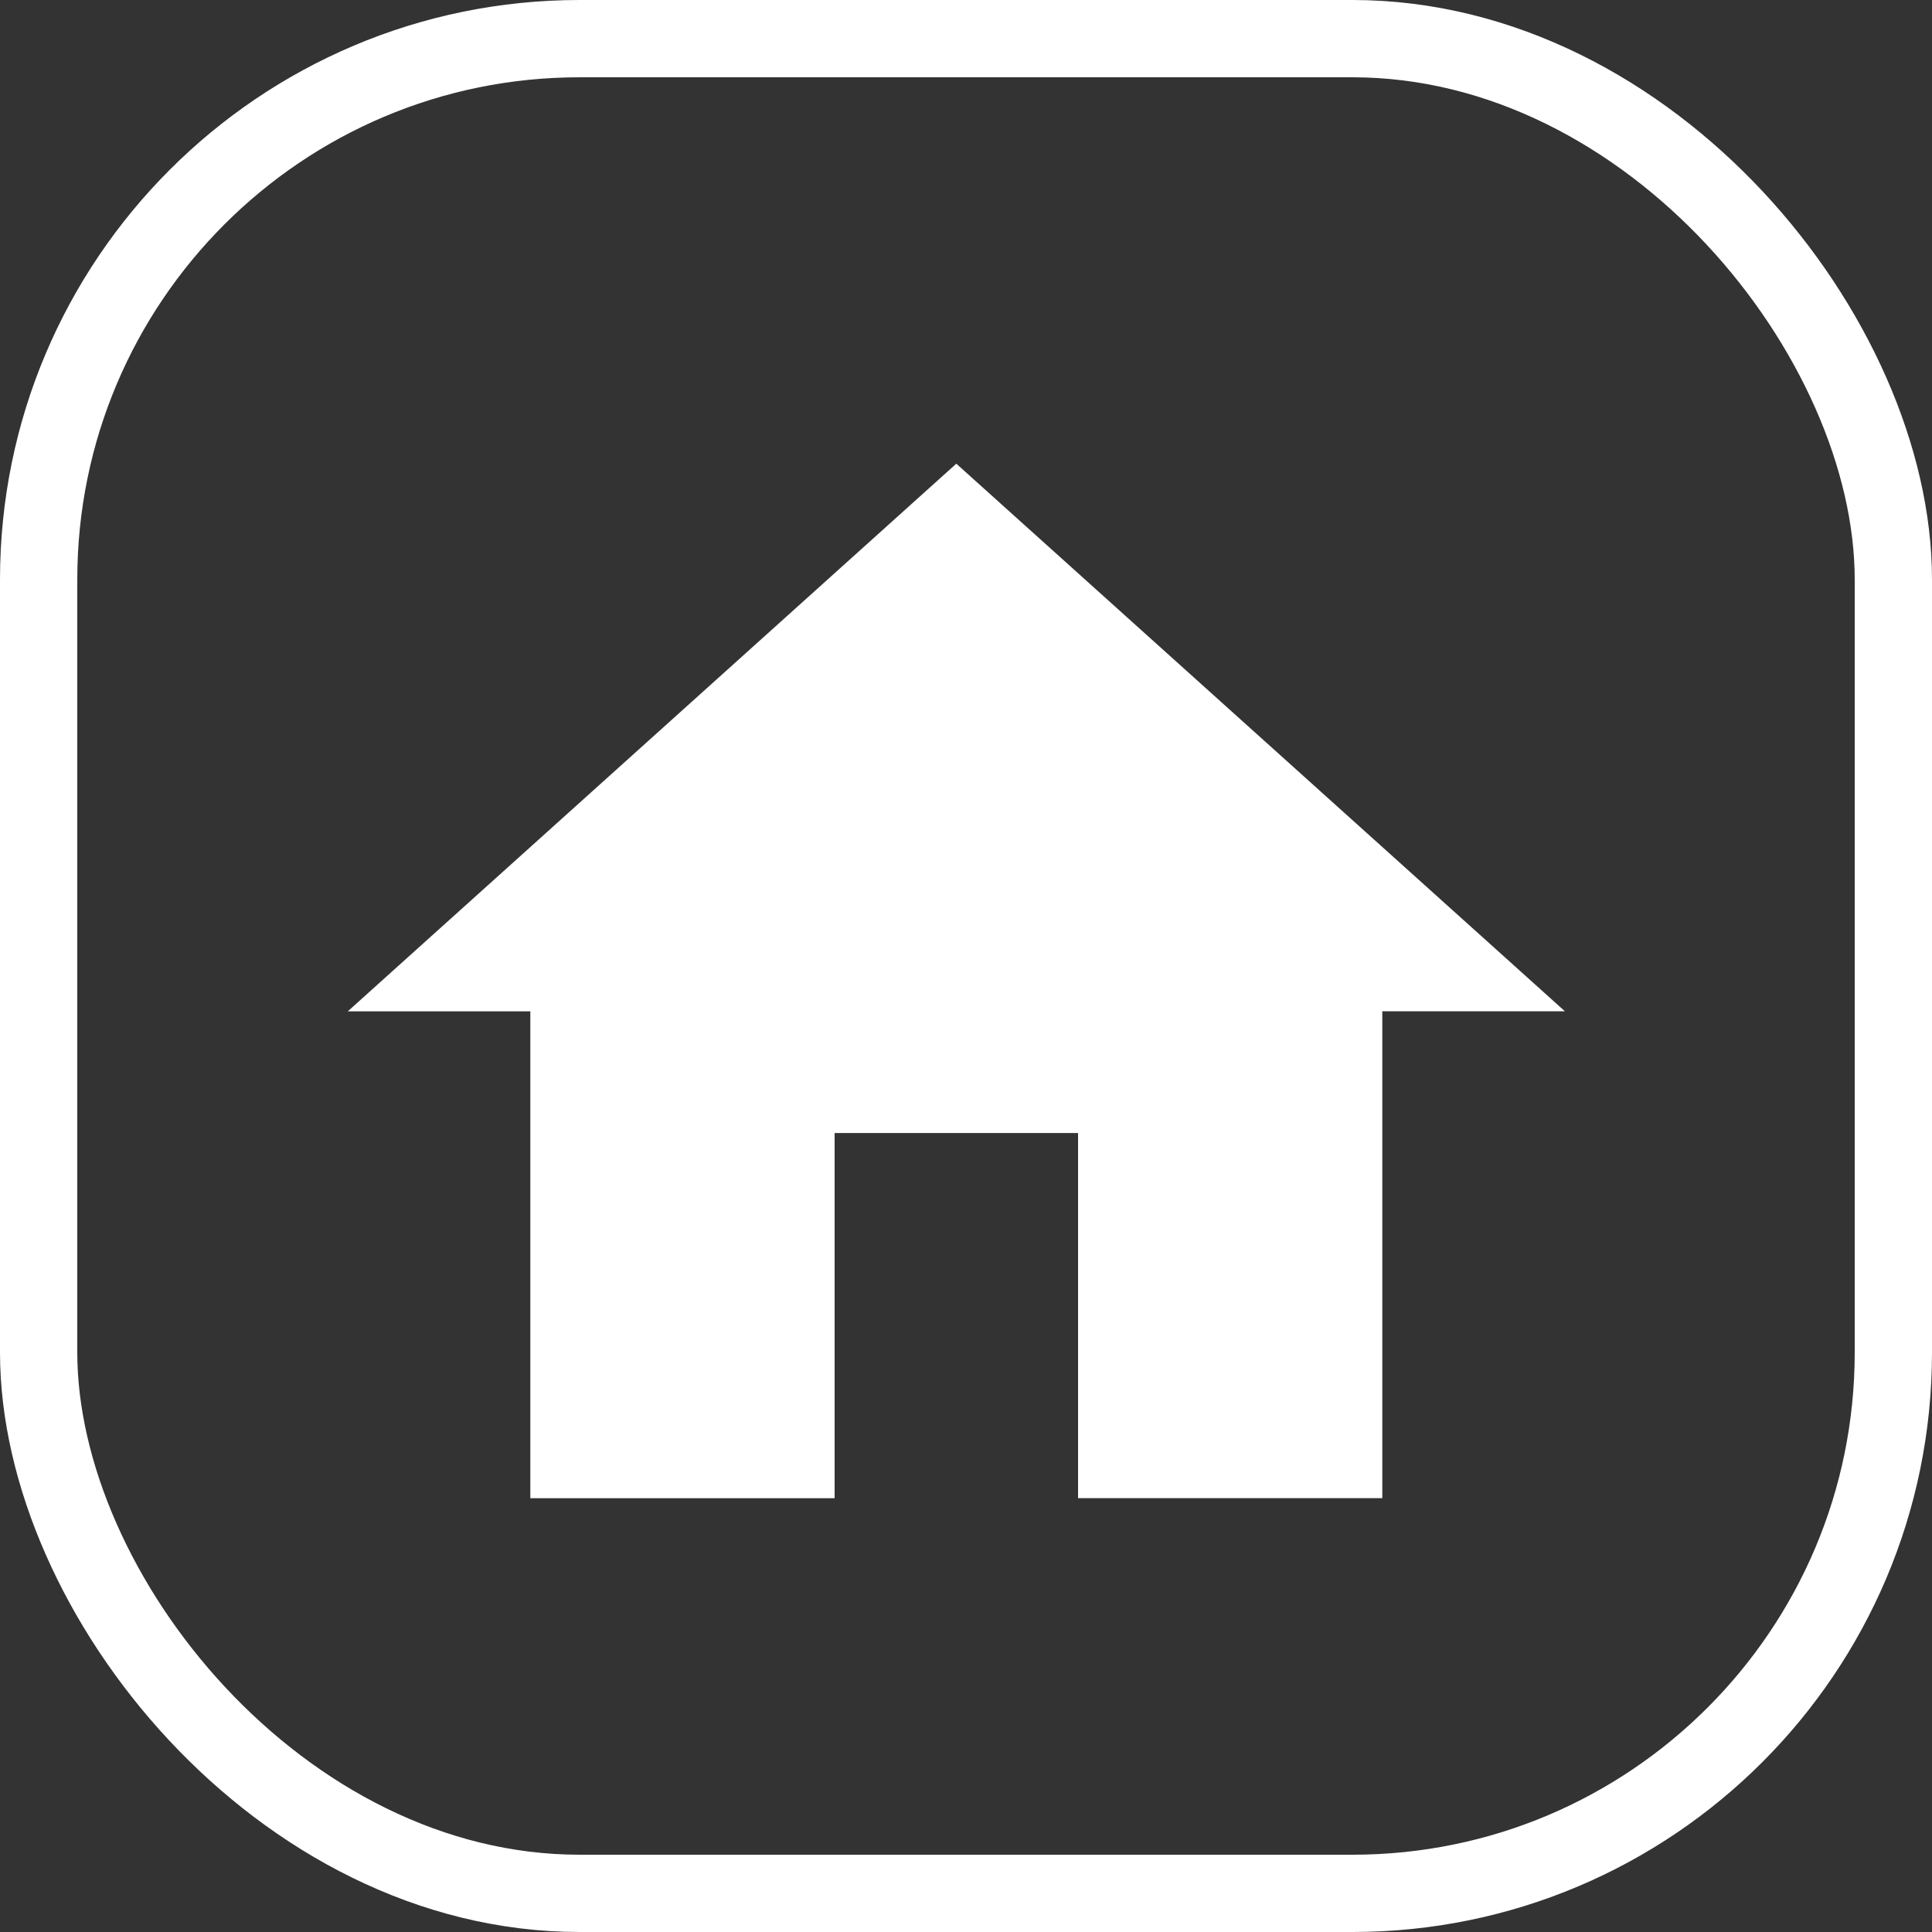
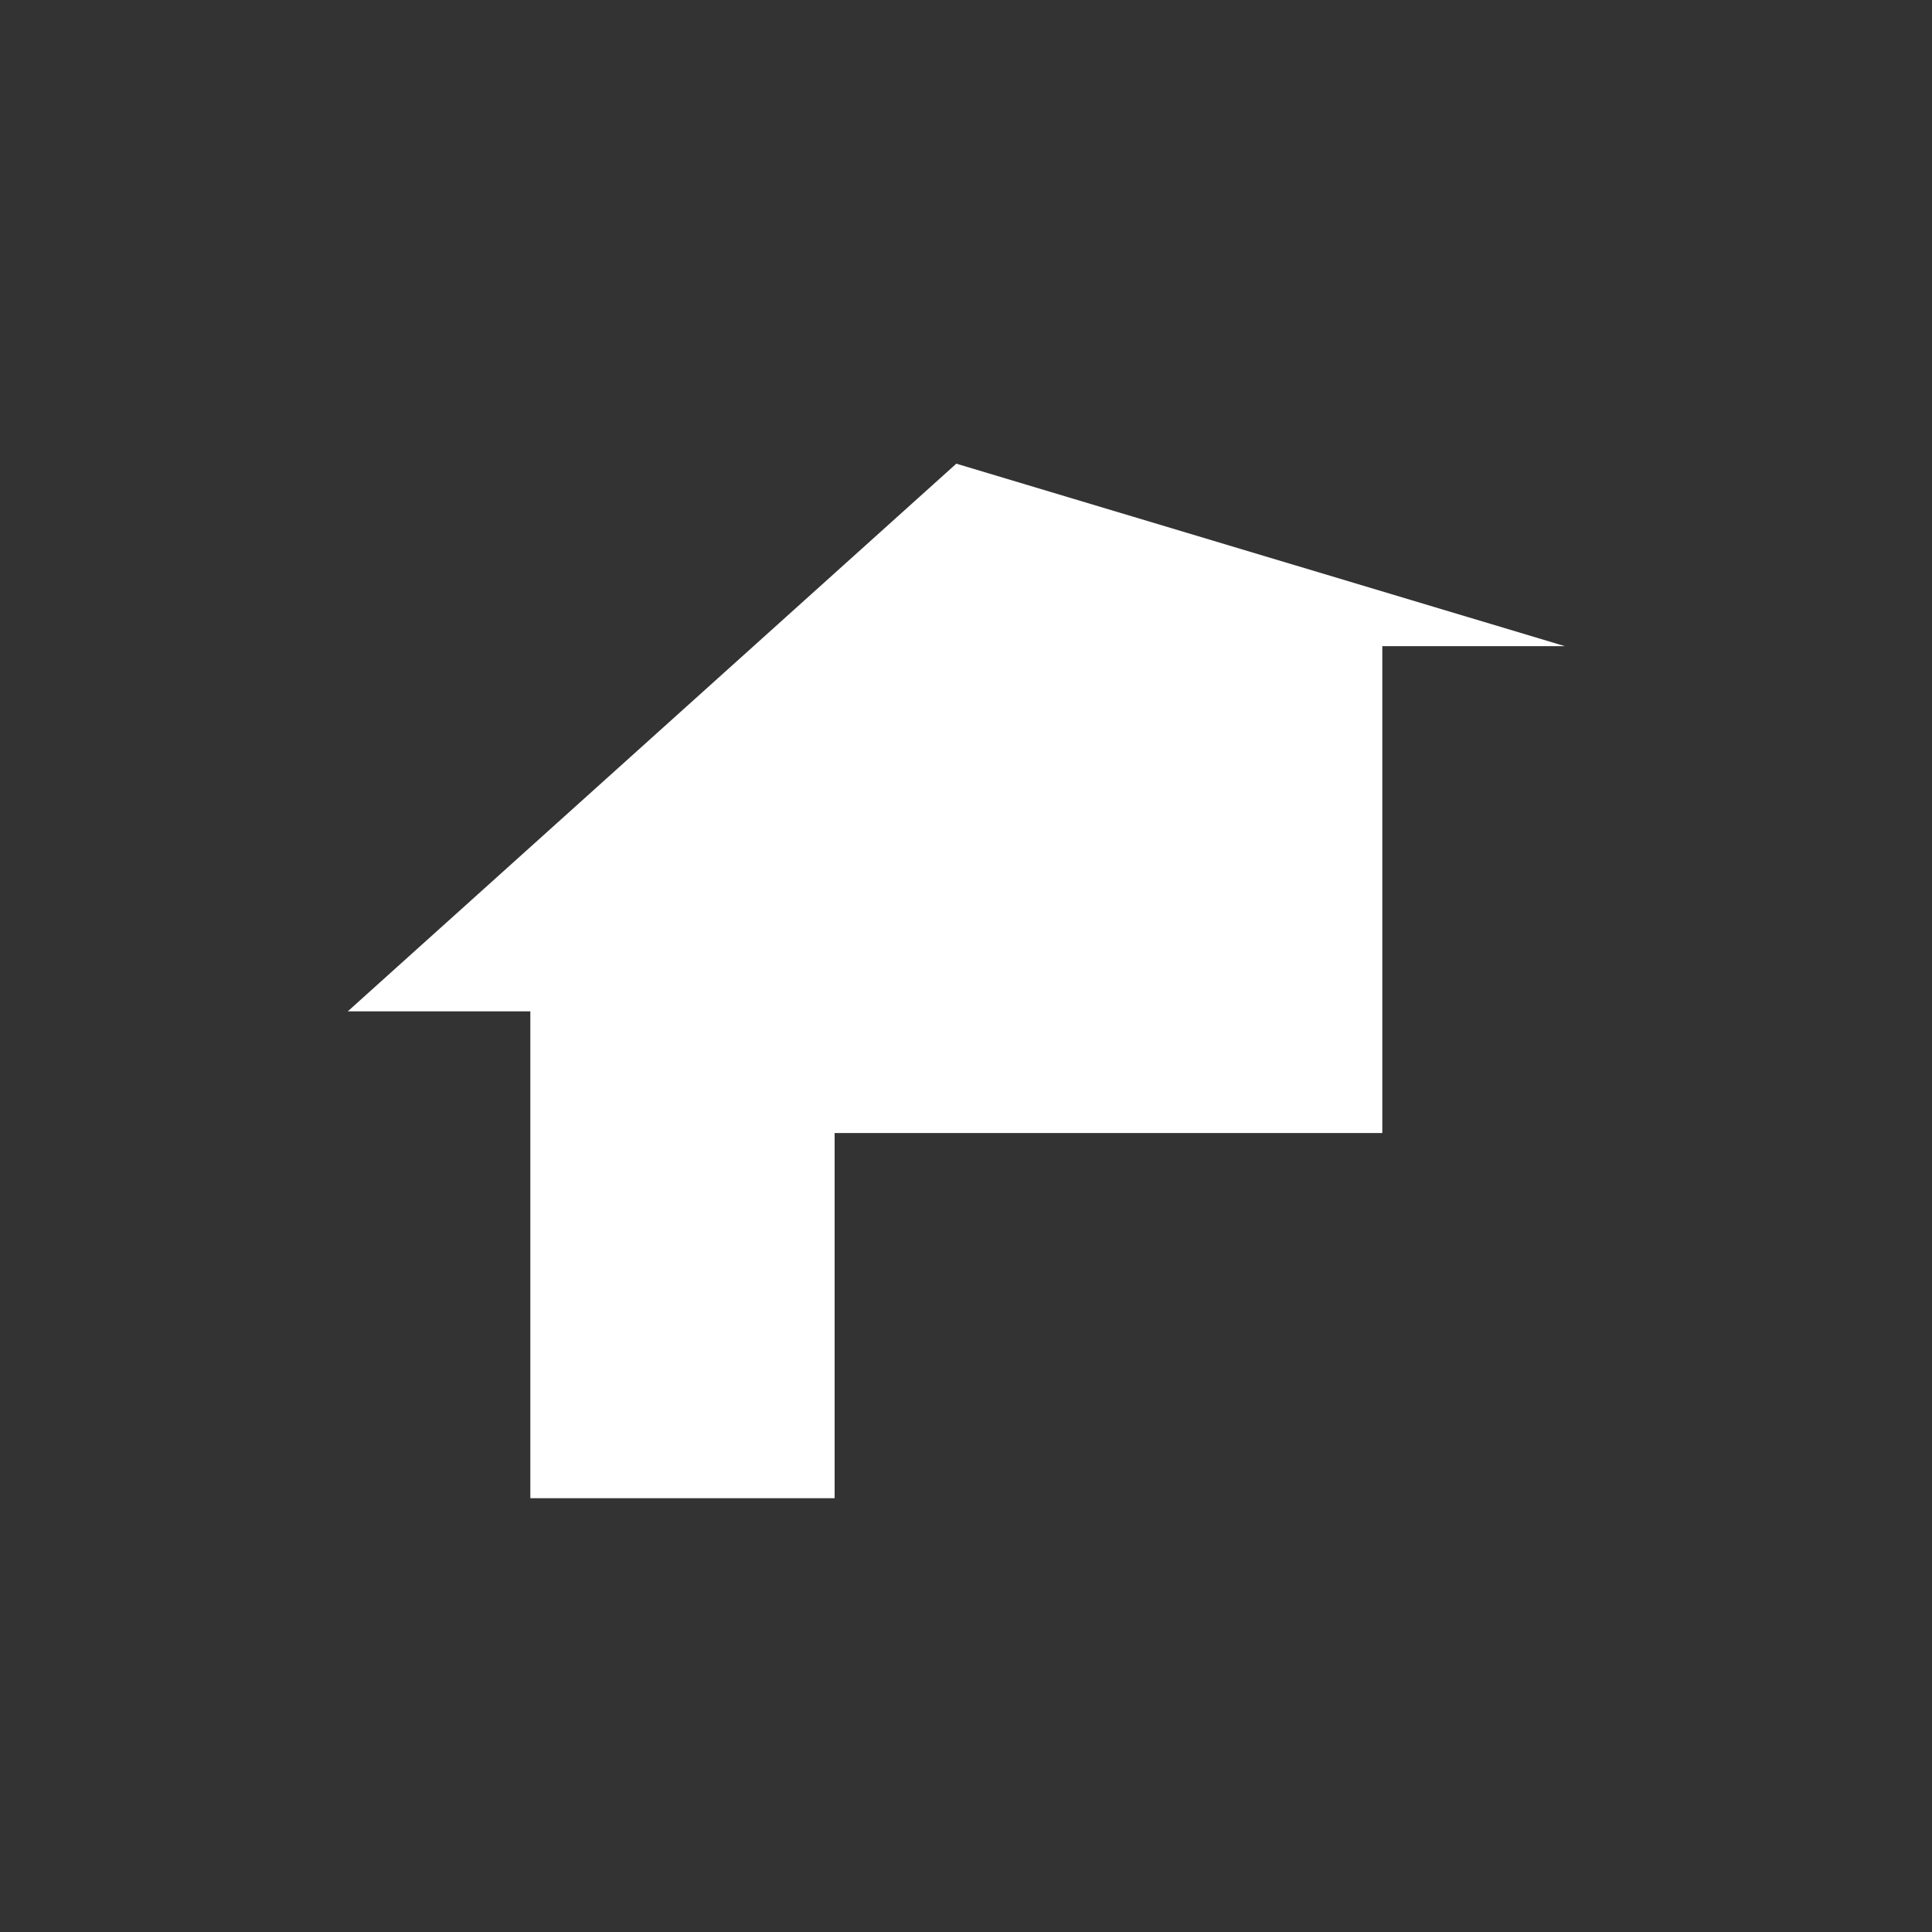
<svg xmlns="http://www.w3.org/2000/svg" width="50" height="50" viewBox="0 0 50 50">
  <rect x="0" y="0" width="50" height="50" fill="#333333" stroke="none" />
  <g id="Group_41" data-name="Group 41" transform="translate(-301 -4190)">
-     <path id="ic_home_24px" d="M14.6,29.773V20.323h6.3v9.449h7.874v-12.6H33.5L17.749,3,2,17.174H6.725v12.6Z" transform="translate(308 4199)" fill="#fff" />
+     <path id="ic_home_24px" d="M14.6,29.773V20.323h6.3h7.874v-12.6H33.5L17.749,3,2,17.174H6.725v12.6Z" transform="translate(308 4199)" fill="#fff" />
    <g id="Rectangle_14" data-name="Rectangle 14" transform="translate(301 4190)" fill="none" stroke="#fff" stroke-width="2">
      <rect width="50" height="50" rx="15" stroke="none" />
-       <rect x="1" y="1" width="48" height="48" rx="14" fill="none" />
    </g>
  </g>
</svg>